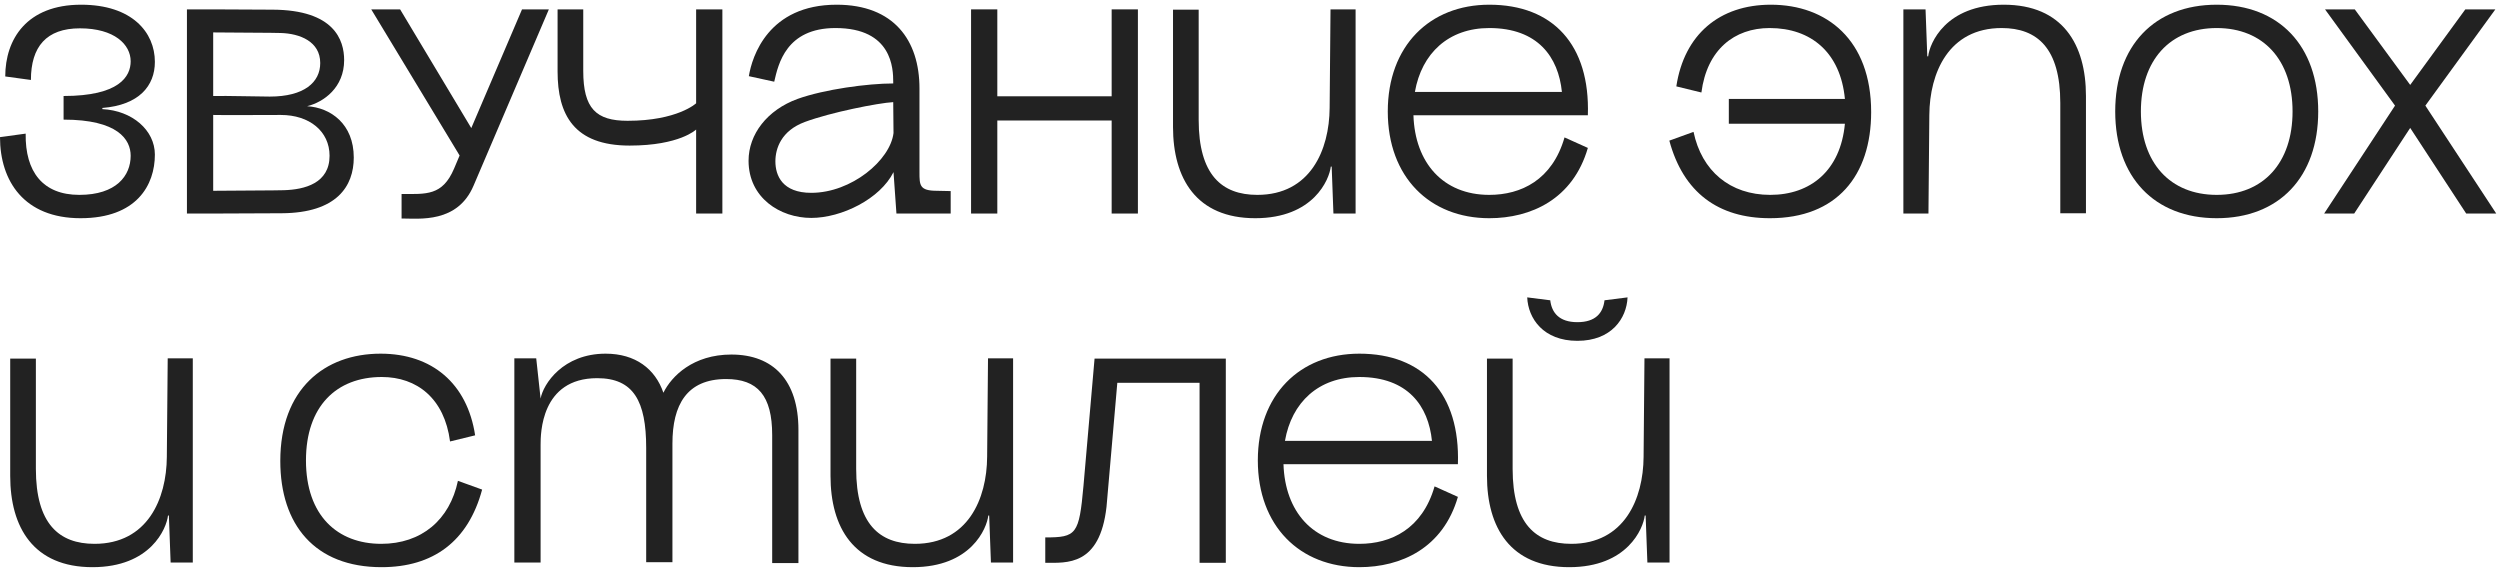
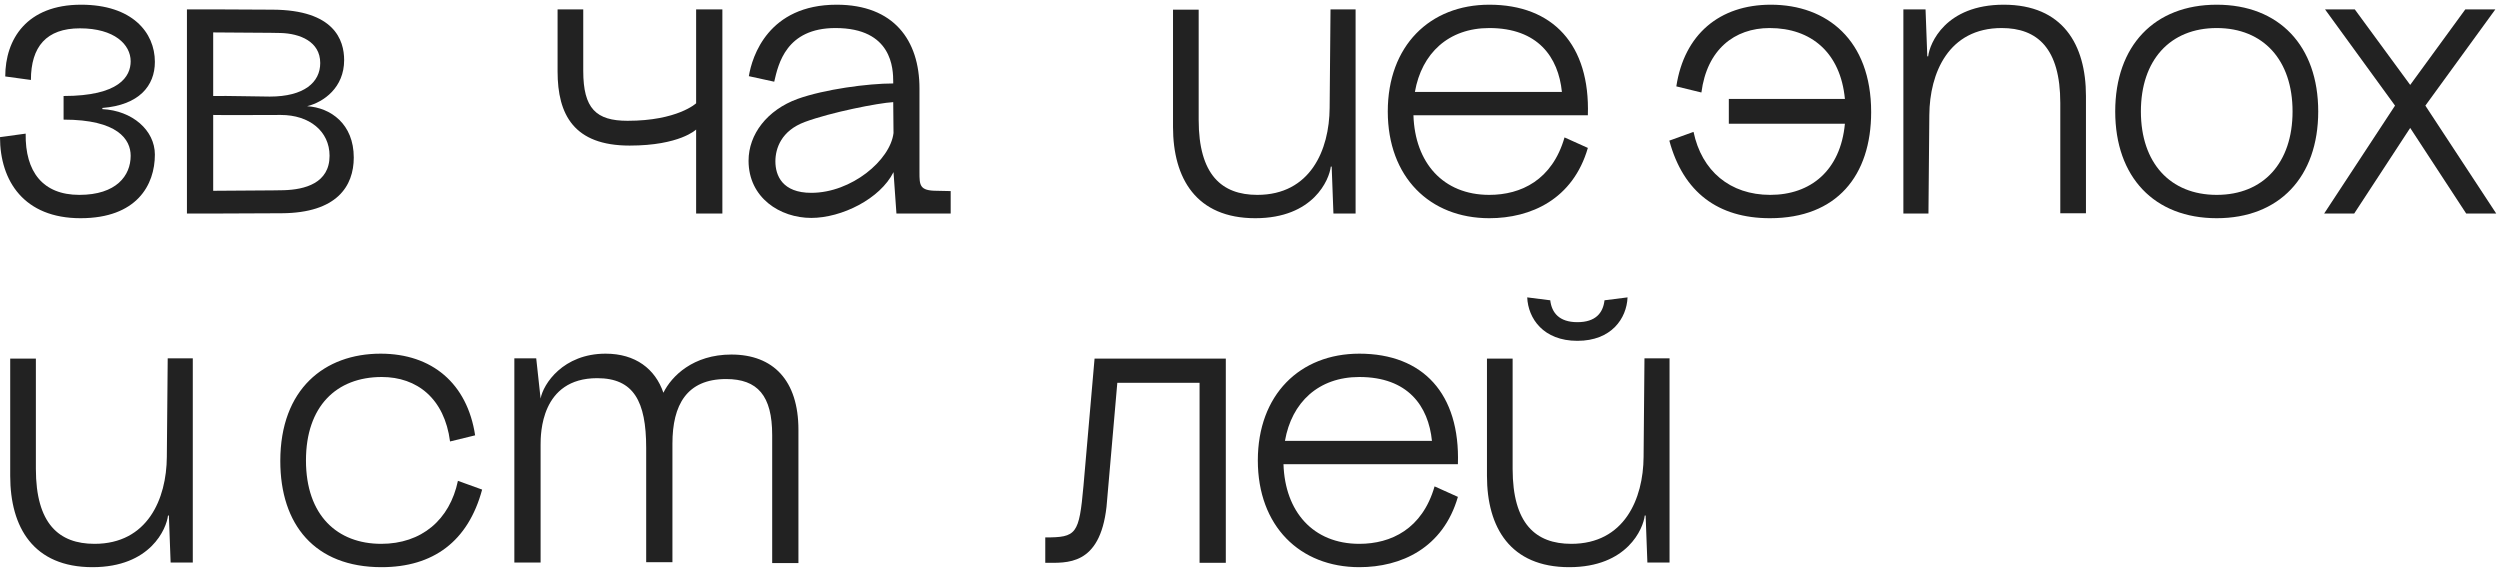
<svg xmlns="http://www.w3.org/2000/svg" width="480" height="109" viewBox="0 0 480 109" fill="none">
  <path d="M12.208 18.432C22.904 18.432 25.088 14.68 25.088 11.768C25.088 8.576 22.008 5.44 15.344 5.44C8.904 5.44 5.936 8.968 5.936 15.352L1.008 14.68C1.008 7.512 5.152 0.904 15.568 0.904C25.368 0.904 29.736 6.224 29.736 11.88C29.736 16.472 26.712 20.168 19.656 20.728V20.952C25.368 21.232 29.736 24.984 29.736 29.688C29.736 35.512 26.264 41.896 15.456 41.896C4.648 41.896 0 34.784 0 26.328L4.928 25.656C4.816 32.992 8.232 37.416 15.232 37.416C22.344 37.416 25.088 33.72 25.088 29.912C25.088 26.776 22.624 22.968 12.208 22.968V18.432Z" fill="#222222" />
  <path d="M35.892 1.8H40.932L52.356 1.856C64.172 1.912 66.076 7.68 66.076 11.544C66.076 16.808 62.157 19.608 58.965 20.392C63.501 20.672 67.924 23.808 67.924 30.248C67.924 35.736 64.677 40.888 54.093 40.944L40.932 41H35.892V1.8ZM40.932 36.632C46.197 36.576 52.916 36.576 54.484 36.52C58.517 36.408 63.276 35.176 63.276 29.912C63.276 25.208 59.413 22.072 53.925 22.072C49.053 22.072 43.34 22.128 40.932 22.072V36.632ZM40.932 18.432C43.565 18.376 49.612 18.544 51.797 18.544C58.404 18.544 61.484 15.8 61.484 12.104C61.484 7.96 57.565 6.448 53.925 6.336C52.468 6.28 45.636 6.28 40.932 6.224V18.432Z" fill="#222222" />
-   <path d="M100.229 1.8H105.382L90.933 35.624C87.853 42.904 80.517 41.952 77.102 41.952V37.248C81.805 37.248 84.942 37.64 87.181 32.376L88.246 29.856L71.278 1.8H76.822L90.486 24.592L100.229 1.8Z" fill="#222222" />
  <path d="M120.888 27.952C110.192 27.952 107.056 22.016 107.056 13.728V1.8H111.984V13.616C111.984 20.84 114.448 23.192 120.496 23.192C130.072 23.192 133.656 19.832 133.656 19.832V1.8H138.696V41H133.656V24.872C133.656 24.872 130.52 27.952 120.888 27.952Z" fill="#222222" />
  <path d="M172.115 41L171.555 33.048V25.544V25.264L171.611 32.936L171.555 33.048C168.979 38.2 161.587 41.84 155.763 41.84C149.771 41.84 143.723 37.976 143.723 30.864C143.723 25.768 147.307 21.12 153.131 18.992C158.283 17.144 166.627 16.024 171.499 16.024L171.555 19.608H171.499V15.744C171.499 13.224 171.331 5.384 160.411 5.384C150.947 5.384 149.435 12.272 148.651 15.688L143.779 14.624C144.395 10.816 147.531 0.904 160.635 0.904C171.611 0.904 176.539 7.736 176.539 16.976V33.048C176.539 35.568 176.539 36.632 179.899 36.632L182.531 36.688V41H172.115ZM148.875 30.976C148.875 33.72 150.219 37.024 155.763 37.024C163.491 37.024 170.939 30.752 171.555 25.544L171.499 19.608C168.587 19.776 159.515 21.568 154.531 23.416C149.995 25.096 148.875 28.512 148.875 30.976Z" fill="#222222" />
-   <path d="M186.445 1.8H191.485V18.488H213.437V1.8H218.477V41H213.437V23.136H191.485V41H186.445V1.8Z" fill="#222222" />
  <path d="M241.01 41.896C229.698 41.896 225.218 34.28 225.218 24.368V1.856H230.146V23.024C230.146 33.552 234.57 37.416 241.402 37.416C251.594 37.416 255.234 28.792 255.29 20.728L255.458 1.8H260.274V41H256.018L255.682 31.984H255.514C255.234 34.448 252.21 41.896 241.01 41.896Z" fill="#222222" />
  <path d="M271.381 22.128C271.661 31.2 277.037 37.416 285.941 37.416C292.045 37.416 298.037 34.56 300.389 26.384L304.869 28.4C302.013 38.256 293.949 41.896 285.941 41.896C274.517 41.896 266.453 34 266.453 21.4C266.453 8.8 274.517 0.904 285.941 0.904C298.149 0.904 305.317 8.576 304.869 22.128H271.381ZM271.661 17.648H299.885C299.213 10.984 295.293 5.384 285.941 5.384C278.101 5.384 272.949 10.256 271.661 17.648Z" fill="#222222" />
  <path d="M331.934 18.992H354.222C353.382 10.144 347.782 5.384 339.774 5.384C332.998 5.384 327.734 9.528 326.67 17.76L321.854 16.584C323.366 6.616 330.142 0.904 339.998 0.904C350.75 0.904 359.262 7.68 359.262 21.512C359.262 33.72 352.654 41.896 339.83 41.896C329.918 41.896 323.198 36.968 320.51 27L325.158 25.32C326.726 32.824 332.158 37.416 339.886 37.416C347.614 37.416 353.382 32.768 354.222 23.752H331.934V18.992Z" fill="#222222" />
  <path d="M384.712 0.904C396.024 0.904 400.504 8.52 400.504 18.432V40.944H395.576V19.776C395.576 9.248 391.152 5.384 384.32 5.384C374.128 5.384 370.488 14.008 370.432 22.072L370.264 41H365.448V1.8H369.704L370.04 10.816H370.208C370.488 8.352 373.512 0.904 384.712 0.904Z" fill="#222222" />
  <path d="M425.611 41.896C413.627 41.896 406.122 34 406.122 21.4C406.122 8.8 413.627 0.904 425.611 0.904C437.595 0.904 445.099 8.8 445.099 21.4C445.099 34 437.595 41.896 425.611 41.896ZM411.051 21.4C411.051 31.256 416.651 37.416 425.611 37.416C434.571 37.416 440.171 31.256 440.171 21.4C440.171 11.544 434.571 5.384 425.611 5.384C416.651 5.384 411.051 11.544 411.051 21.4Z" fill="#222222" />
  <path d="M473.509 41L459.957 20.28L462.757 16.304L465.557 20.28L452.005 41H446.237L459.845 20.28L446.405 1.8H452.117L462.757 16.304L473.341 1.8H479.109L465.669 20.28L479.277 41H473.509Z" fill="#222222" />
  <path d="M17.752 108.896C6.44 108.896 1.96 101.28 1.96 91.368V68.856H6.888V90.024C6.888 100.552 11.312 104.416 18.144 104.416C28.336 104.416 31.976 95.792 32.032 87.728L32.2 68.8H37.016V108H32.76L32.424 98.984H32.256C31.976 101.448 28.952 108.896 17.752 108.896Z" fill="#222222" />
  <path d="M86.409 84.76C85.345 76.528 80.081 72.384 73.305 72.384C64.569 72.384 58.745 78.04 58.745 88.4C58.745 98.984 64.793 104.416 73.193 104.416C80.921 104.416 86.353 99.824 87.921 92.32L92.569 94C89.881 103.968 83.161 108.896 73.249 108.896C60.425 108.896 53.817 100.72 53.817 88.512C53.817 74.68 62.329 67.904 73.081 67.904C82.937 67.904 89.713 73.616 91.225 83.584L86.409 84.76Z" fill="#222222" />
  <path d="M148.259 83.528C148.259 75.968 145.459 72.776 139.411 72.776C131.851 72.776 129.107 77.76 129.107 85.152V107.944H124.067V85.992C124.067 77.032 121.659 72.608 114.659 72.608C103.795 72.608 103.795 83.36 103.795 85.432V108H98.755V68.8H102.955L103.795 76.528C104.299 73.728 108.107 67.904 116.283 67.904C121.995 67.904 125.803 70.816 127.371 75.408C128.939 72.216 133.083 68.072 140.419 68.072C148.483 68.072 153.299 73.056 153.299 82.52V108.112H148.259V83.528Z" fill="#222222" />
-   <path d="M175.25 108.896C163.938 108.896 159.458 101.28 159.458 91.368V68.856H164.386V90.024C164.386 100.552 168.81 104.416 175.642 104.416C185.834 104.416 189.474 95.792 189.53 87.728L189.698 68.8H194.514V108H190.258L189.922 98.984H189.754C189.474 101.448 186.45 108.896 175.25 108.896Z" fill="#222222" />
  <path d="M210.156 68.856H235.356V108.056H230.316V73.504H214.524L212.452 97.304C211.164 108.728 204.78 108.056 200.692 108.056V103.184C206.684 103.184 207.188 102.624 208.028 93.272L210.156 68.856Z" fill="#222222" />
  <path d="M246.43 89.128C246.71 98.2 252.086 104.416 260.99 104.416C267.094 104.416 273.086 101.56 275.438 93.384L279.918 95.4C277.062 105.256 268.998 108.896 260.99 108.896C249.566 108.896 241.502 101 241.502 88.4C241.502 75.8 249.566 67.904 260.99 67.904C273.198 67.904 280.366 75.576 279.918 89.128H246.43ZM246.71 84.648H274.934C274.262 77.984 270.342 72.384 260.99 72.384C253.15 72.384 247.998 77.256 246.71 84.648Z" fill="#222222" />
  <path d="M301.289 108.896C289.977 108.896 285.497 101.28 285.497 91.368V68.856H290.425V90.024C290.425 100.552 294.849 104.416 301.681 104.416C311.873 104.416 315.513 95.792 315.569 87.728L315.737 68.8H320.553V108H316.297L315.961 98.984H315.793C315.513 101.448 312.489 108.896 301.289 108.896ZM293.225 57.096L297.649 57.656C297.929 60.064 299.385 61.856 302.857 61.856C306.329 61.856 307.785 60.12 308.065 57.656L312.489 57.096C312.321 61.128 309.409 65.44 302.857 65.44C296.305 65.44 293.393 61.128 293.225 57.096Z" fill="#222222" />
</svg>